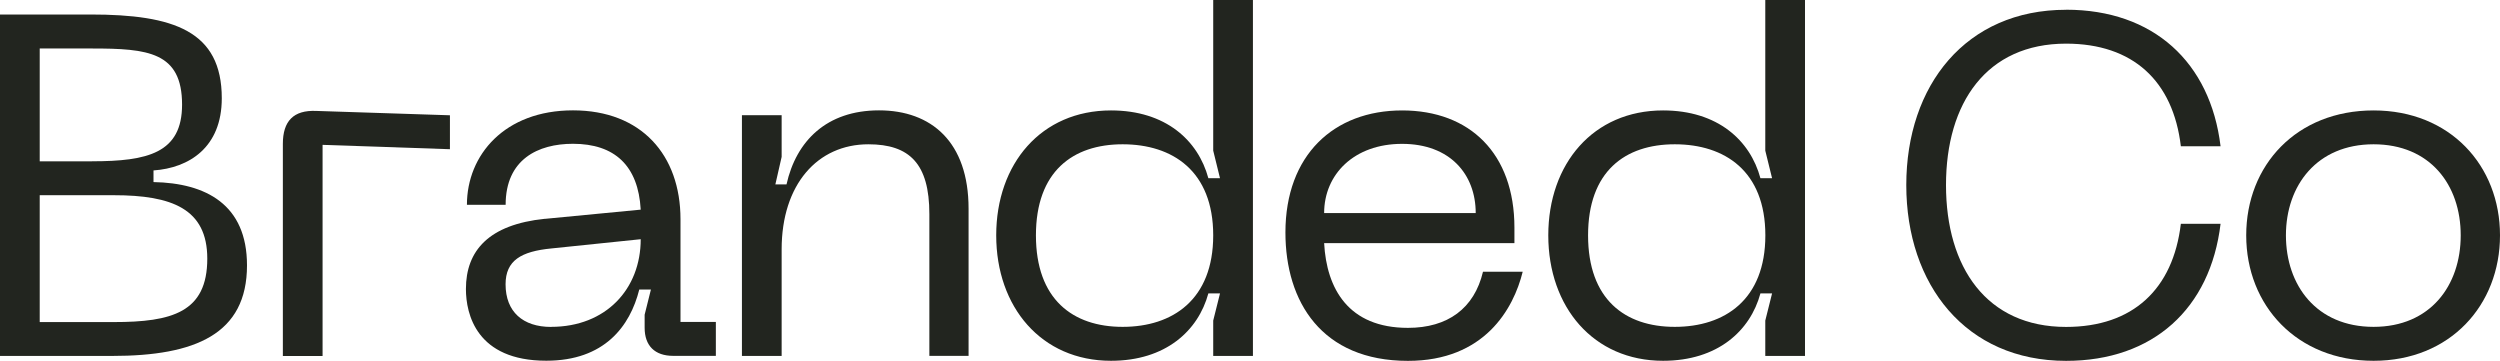
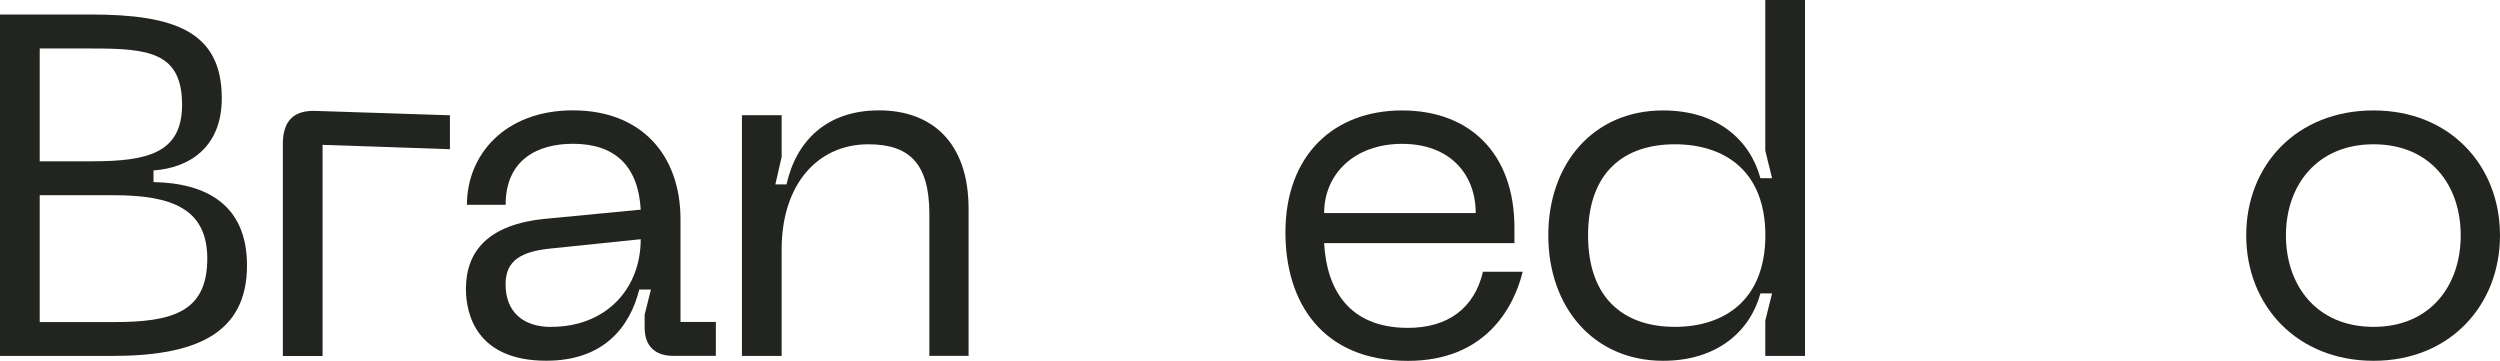
<svg xmlns="http://www.w3.org/2000/svg" id="Layer_2" viewBox="0 0 350 50.51">
  <defs>
    <style>.cls-1{fill:#22251f;stroke-width:0px;}</style>
  </defs>
  <g id="Layer_2-2">
    <path class="cls-1" d="M0,2.03h12.68c11.66,0,18.37,2.31,18.37,11.73,0,6.91-4.61,9.76-9.56,10.1v1.63c7.32.14,13.09,3.12,13.09,11.66,0,9.63-7.25,12.68-18.85,12.68H0V2.03ZM12.88,22.58c7.8,0,12.61-1.15,12.61-7.93,0-7.39-4.81-7.86-12.61-7.86h-7.32v15.8h7.32ZM15.93,45.09c8.14,0,13.09-1.36,13.09-8.88,0-6.98-4.95-8.88-13.09-8.88H5.56v17.76h10.37Z" />
    <path class="cls-1" d="M39.6,20.14c0-3.19,1.49-4.75,4.68-4.61l18.71.61v4.75l-17.83-.61v29.56h-5.56v-29.69Z" />
    <path class="cls-1" d="M76.28,30.64l13.42-1.29c-.34-6.17-3.66-9.22-9.49-9.22-4.88,0-9.42,2.17-9.42,8.54h-5.42c0-6.98,5.29-13.22,14.85-13.22s15.05,6.24,15.05,15.25v14.37h4.95v4.75h-5.97c-2.58,0-4-1.42-4-3.93v-1.83l.88-3.53h-1.63c-1.29,5.15-4.88,9.97-13.02,9.97-9.76,0-11.25-6.51-11.25-10.04,0-5.36,3.19-9.02,11.05-9.83ZM77.16,45.76c7.66,0,12.54-5.29,12.54-12.27l-12.48,1.29c-4.27.41-6.44,1.69-6.44,5.02,0,3.86,2.44,5.97,6.37,5.97Z" />
    <path class="cls-1" d="M109.43,34.91v14.92h-5.56V16.13h5.56v5.83l-.88,3.86h1.56c1.36-6.1,5.63-10.37,12.95-10.37s12.54,4.41,12.54,13.76v20.61h-5.49v-19.86c0-7.05-2.78-9.76-8.54-9.76-7.12,0-12.14,5.63-12.14,14.71Z" />
-     <path class="cls-1" d="M169.85,49.83v-4.95l.95-3.8h-1.63c-1.42,5.22-5.97,9.43-13.63,9.43-9.76,0-16.07-7.53-16.07-17.56s6.3-17.49,16.07-17.49c7.66,0,12.2,4.2,13.63,9.49h1.63l-.95-3.86V0h5.56v49.83h-5.56ZM157.17,20.2c-6.98,0-12.14,3.8-12.14,12.75s5.15,12.81,12.14,12.81,12.68-3.8,12.68-12.81-5.69-12.75-12.68-12.75Z" />
    <path class="cls-1" d="M196.29,15.46c9.49,0,15.73,6.03,15.73,16.41v2.17h-26.64c.34,6.37,3.39,11.86,11.73,11.86,5.56,0,9.29-2.71,10.51-7.86h5.56c-1.29,5.22-5.36,12.48-16.07,12.48-12.07,0-17.15-8.27-17.15-17.97,0-10.85,6.78-17.09,16.34-17.09ZM206.6,29.83c0-5.42-3.59-9.69-10.31-9.69s-10.91,4.27-10.91,9.69h21.22Z" />
    <path class="cls-1" d="M247.14,49.83v-4.95l.95-3.8h-1.63c-1.42,5.22-5.97,9.43-13.63,9.43-9.76,0-16.07-7.53-16.07-17.56s6.3-17.49,16.07-17.49c7.66,0,12.2,4.2,13.63,9.49h1.63l-.95-3.86V0h5.56v49.83h-5.56ZM234.47,20.2c-6.98,0-12.14,3.8-12.14,12.75s5.15,12.81,12.14,12.81,12.68-3.8,12.68-12.81-5.69-12.75-12.68-12.75Z" />
-     <path class="cls-1" d="M289.25,1.36c12.2,0,20.2,7.32,21.63,19.12h-5.56c-1.08-9.15-6.71-14.37-16.07-14.37-11.12,0-16.81,8.27-16.81,19.8s5.69,19.86,16.81,19.86c9.36,0,14.98-5.29,16.07-14.44h5.56c-1.42,11.87-9.43,19.19-21.63,19.19-14.03,0-22.37-10.65-22.37-24.61s8.34-24.54,22.37-24.54Z" />
    <path class="cls-1" d="M332.3,15.46c10.71,0,17.7,7.73,17.7,17.49s-6.98,17.56-17.7,17.56-17.83-7.73-17.83-17.56,7.05-17.49,17.83-17.49ZM332.3,45.76c7.93,0,12.2-5.76,12.2-12.81s-4.27-12.75-12.2-12.75-12.27,5.76-12.27,12.75,4.27,12.81,12.27,12.81Z" />
  </g>
</svg>